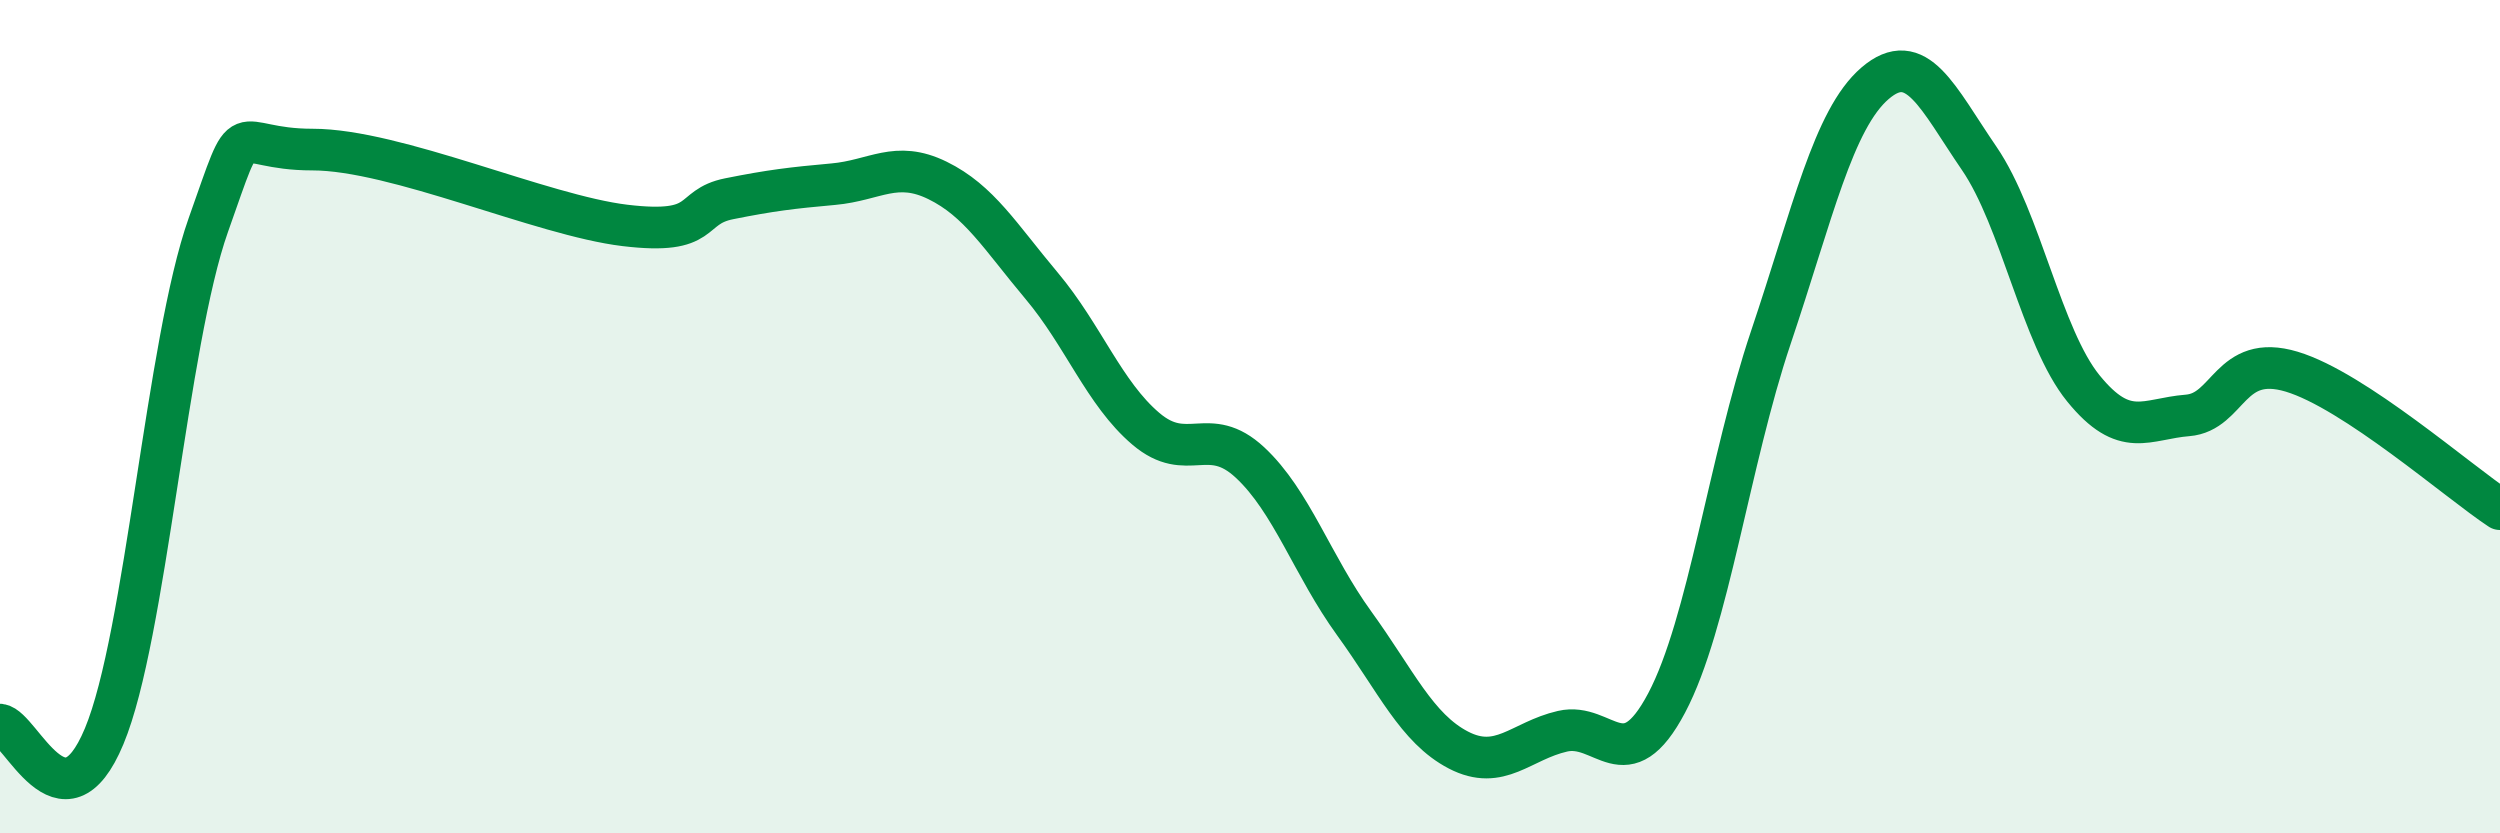
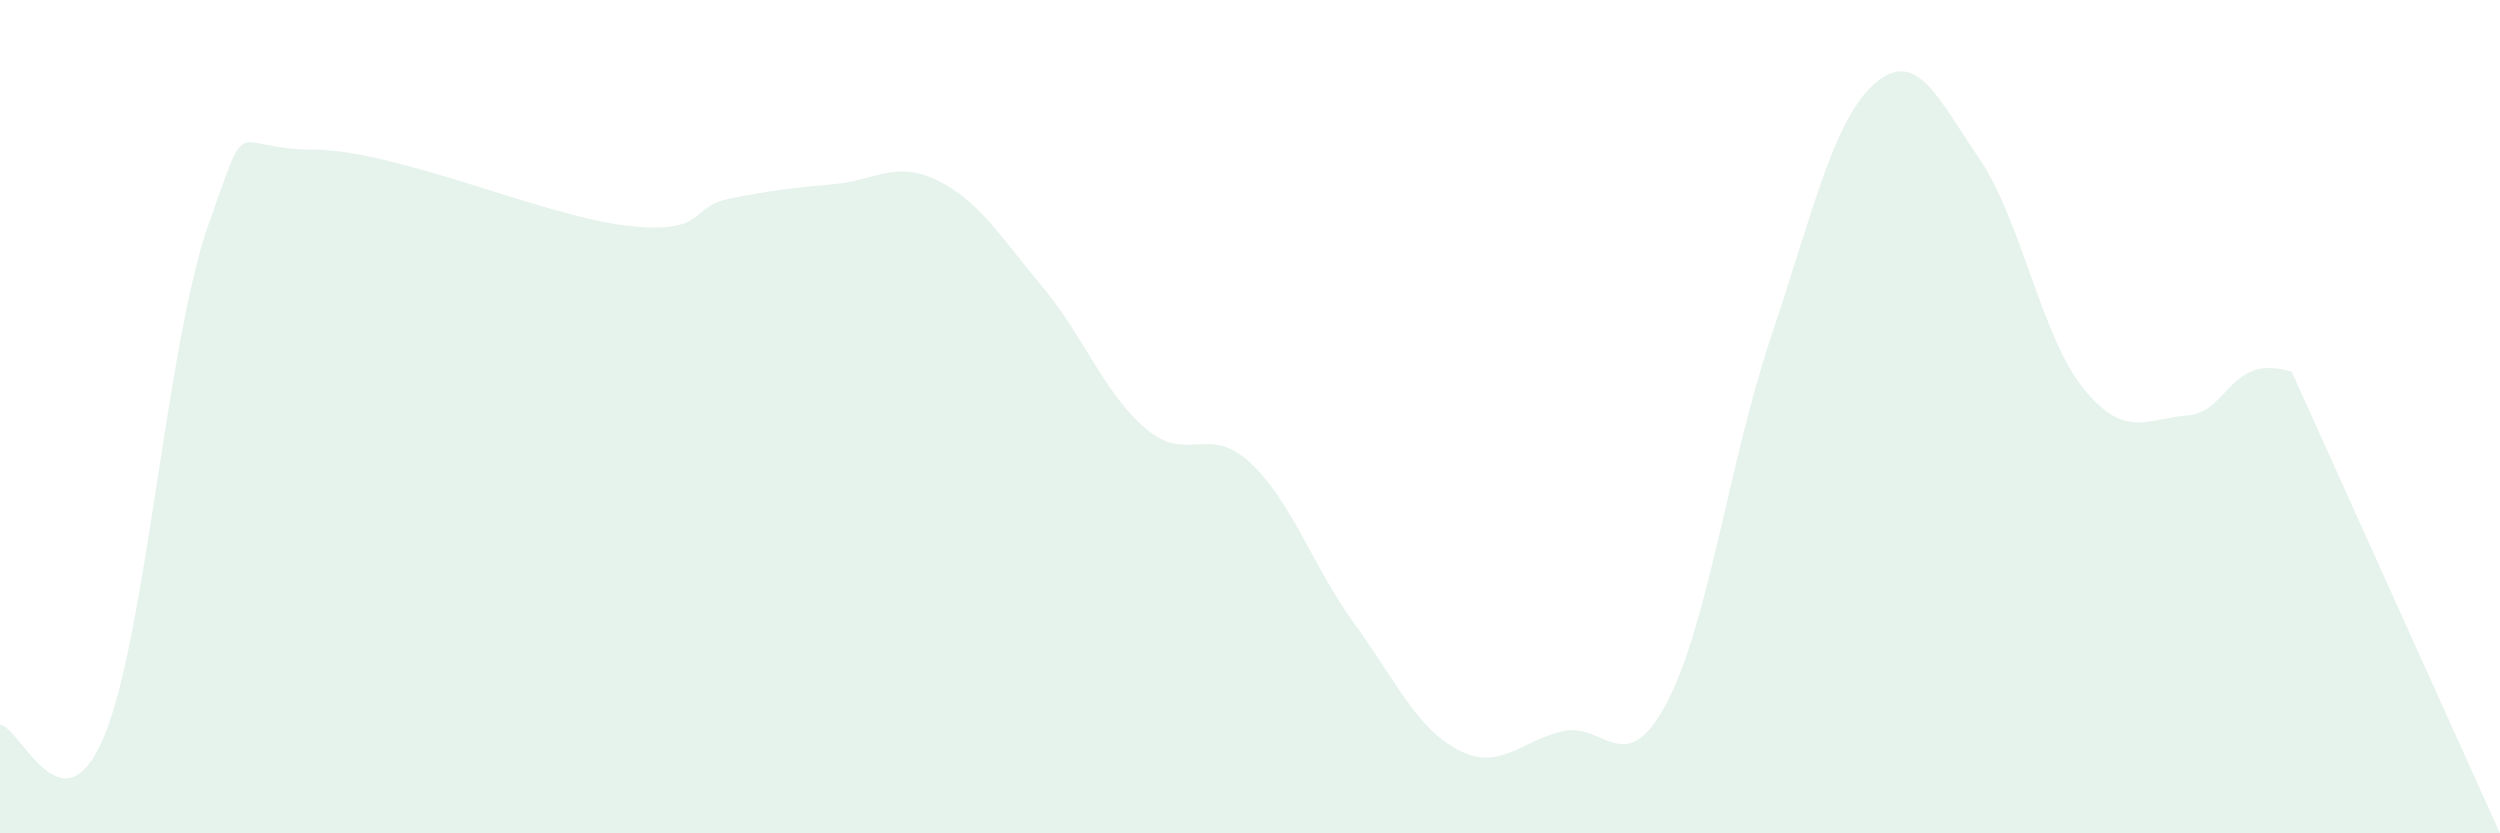
<svg xmlns="http://www.w3.org/2000/svg" width="60" height="20" viewBox="0 0 60 20">
-   <path d="M 0,17.39 C 0.5,17.45 1.5,20.07 2.5,17.67 C 3.5,15.27 4,8.22 5,5.4 C 6,2.58 5.5,3.59 7.5,3.59 C 9.5,3.59 13,5.17 15,5.41 C 17,5.65 16.5,4.97 17.5,4.77 C 18.5,4.57 19,4.51 20,4.42 C 21,4.33 21.5,3.84 22.5,4.33 C 23.5,4.82 24,5.67 25,6.86 C 26,8.05 26.5,9.44 27.5,10.29 C 28.5,11.14 29,10.17 30,11.1 C 31,12.03 31.5,13.58 32.5,14.96 C 33.5,16.34 34,17.48 35,18 C 36,18.52 36.5,17.78 37.5,17.55 C 38.5,17.32 39,18.76 40,16.87 C 41,14.98 41.5,11.07 42.5,8.1 C 43.5,5.13 44,2.86 45,2 C 46,1.14 46.5,2.34 47.5,3.8 C 48.5,5.26 49,8.09 50,9.32 C 51,10.55 51.5,10.05 52.5,9.97 C 53.5,9.89 53.5,8.47 55,8.92 C 56.5,9.37 59,11.56 60,12.22L60 20L0 20Z" fill="#008740" opacity="0.1" stroke-linecap="round" stroke-linejoin="round" />
-   <path d="M 0,17.39 C 0.5,17.45 1.5,20.07 2.5,17.67 C 3.5,15.27 4,8.22 5,5.4 C 6,2.58 5.5,3.59 7.5,3.59 C 9.5,3.59 13,5.17 15,5.41 C 17,5.65 16.5,4.97 17.5,4.77 C 18.5,4.57 19,4.51 20,4.42 C 21,4.33 21.5,3.84 22.5,4.33 C 23.5,4.82 24,5.67 25,6.86 C 26,8.05 26.5,9.44 27.5,10.29 C 28.5,11.14 29,10.17 30,11.1 C 31,12.03 31.5,13.58 32.5,14.96 C 33.5,16.34 34,17.48 35,18 C 36,18.52 36.5,17.78 37.5,17.55 C 38.5,17.32 39,18.76 40,16.87 C 41,14.98 41.5,11.07 42.5,8.1 C 43.5,5.13 44,2.86 45,2 C 46,1.14 46.5,2.34 47.5,3.8 C 48.5,5.26 49,8.09 50,9.32 C 51,10.55 51.5,10.05 52.5,9.97 C 53.5,9.89 53.5,8.47 55,8.92 C 56.5,9.37 59,11.56 60,12.22" stroke="#008740" stroke-width="1" fill="none" stroke-linecap="round" stroke-linejoin="round" />
+   <path d="M 0,17.39 C 0.5,17.45 1.5,20.07 2.5,17.67 C 3.5,15.27 4,8.22 5,5.4 C 6,2.58 5.5,3.59 7.5,3.59 C 9.5,3.59 13,5.17 15,5.41 C 17,5.65 16.5,4.97 17.5,4.77 C 18.5,4.57 19,4.51 20,4.42 C 21,4.33 21.5,3.84 22.5,4.33 C 23.5,4.82 24,5.67 25,6.86 C 26,8.05 26.5,9.44 27.5,10.29 C 28.5,11.14 29,10.17 30,11.1 C 31,12.03 31.5,13.58 32.5,14.96 C 33.5,16.34 34,17.48 35,18 C 36,18.52 36.5,17.78 37.5,17.55 C 38.5,17.32 39,18.76 40,16.87 C 41,14.98 41.5,11.07 42.5,8.1 C 43.5,5.13 44,2.86 45,2 C 46,1.14 46.5,2.34 47.5,3.8 C 48.5,5.26 49,8.09 50,9.32 C 51,10.55 51.5,10.05 52.5,9.97 C 53.5,9.89 53.5,8.47 55,8.92 L60 20L0 20Z" fill="#008740" opacity="0.1" stroke-linecap="round" stroke-linejoin="round" />
</svg>